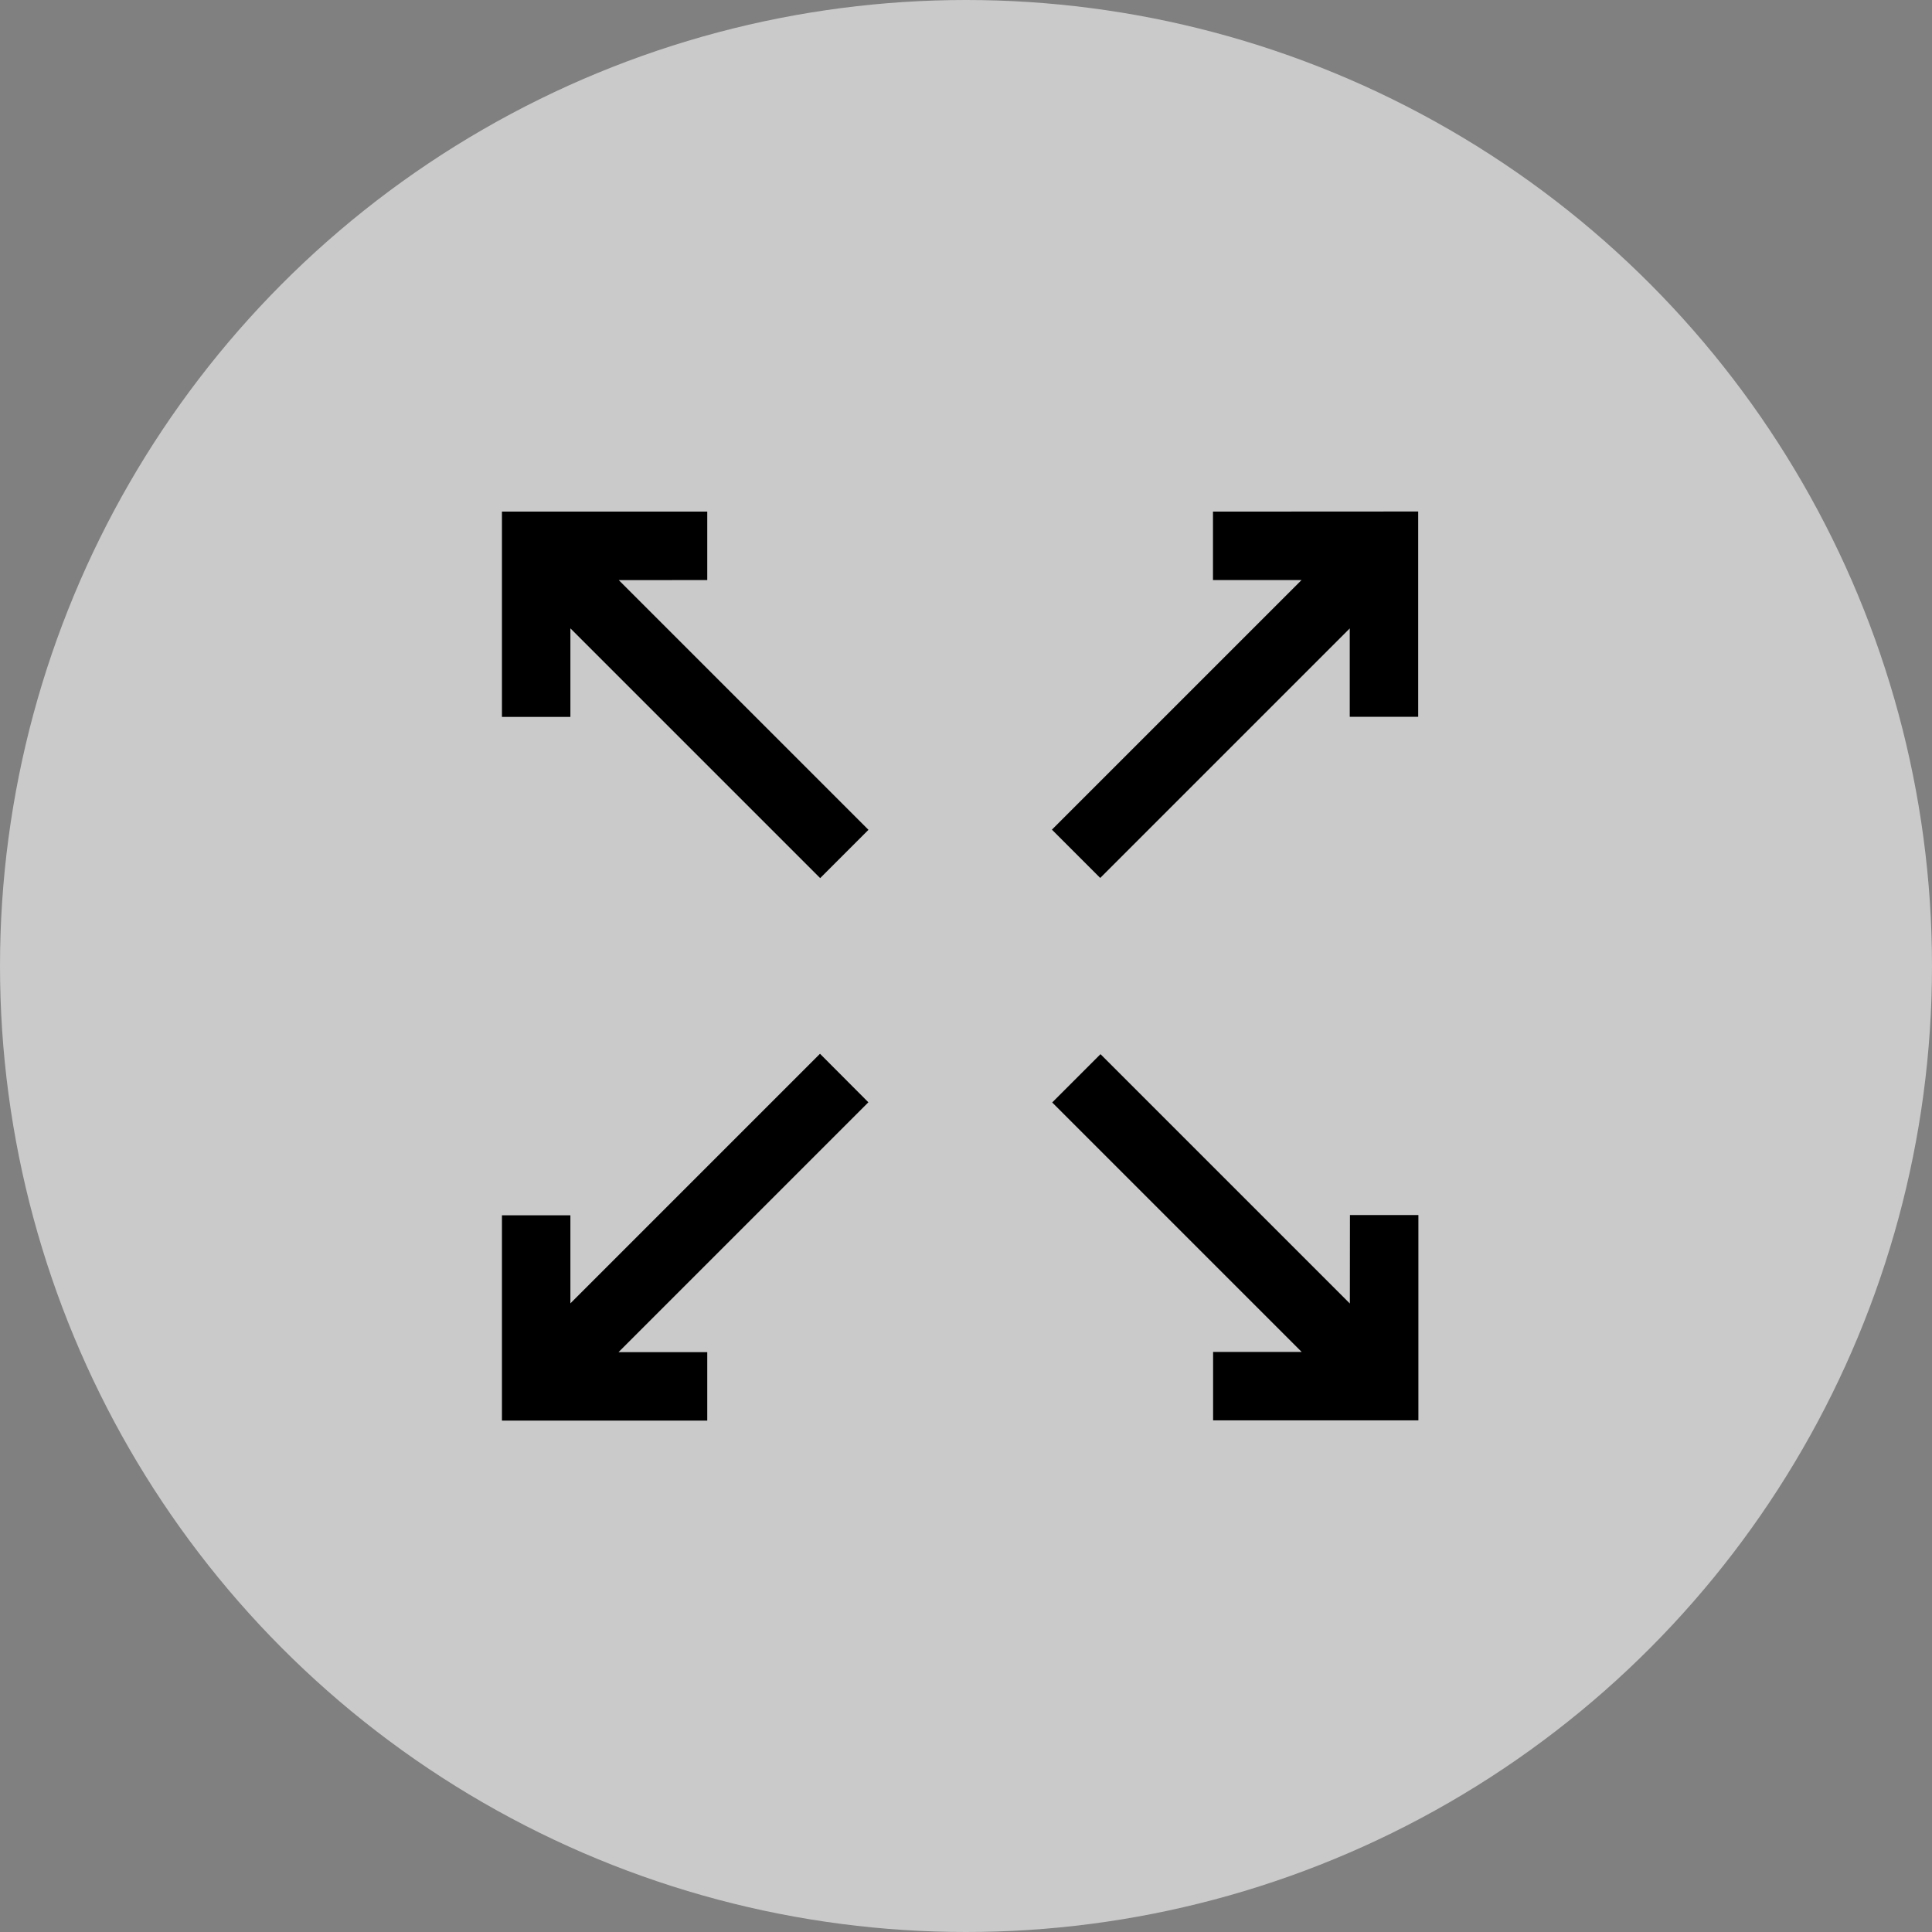
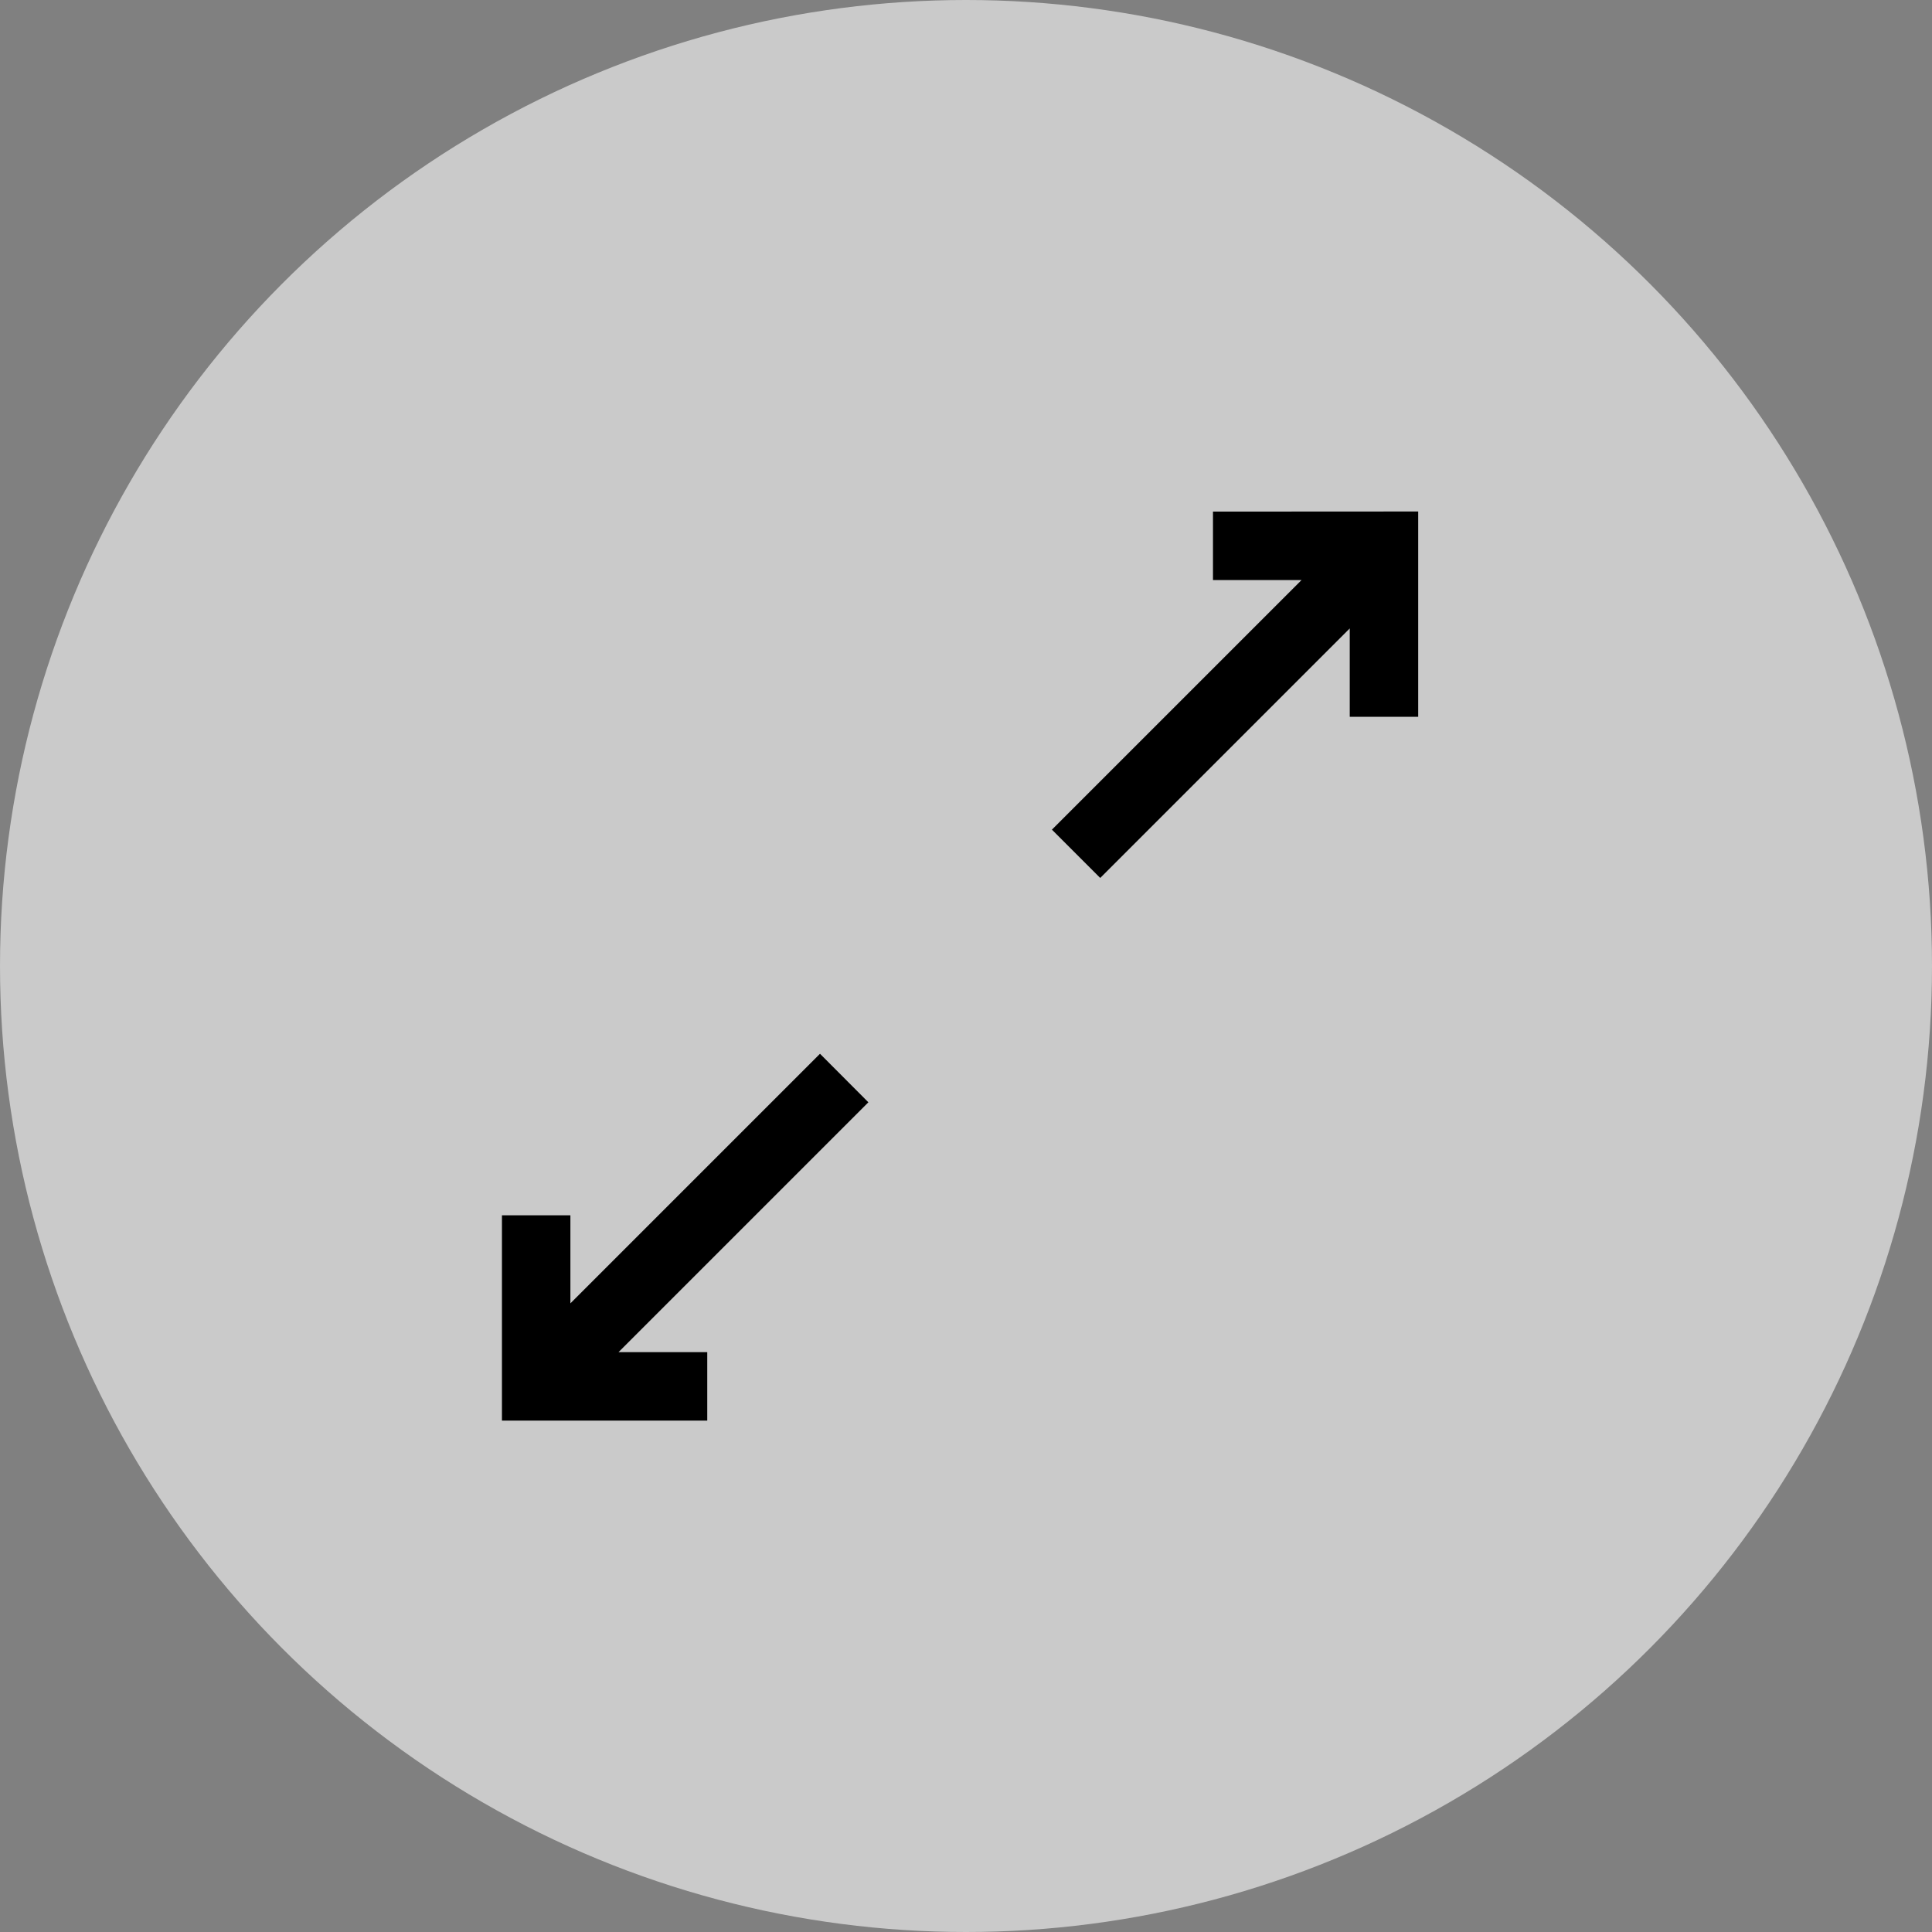
<svg xmlns="http://www.w3.org/2000/svg" width="68" height="68" viewBox="0 0 68 68">
  <rect x="0" y="0" width="68" height="68" fill="#808080" stroke="none" />
  <g id="Group_3230" data-name="Group 3230" transform="translate(-704.5 -33.942)">
    <circle id="Ellipse_42" data-name="Ellipse 42" cx="34" cy="34" r="34" transform="translate(704.5 33.942)" fill="#fff" opacity="0.58" />
    <g id="Group_3229" data-name="Group 3229" transform="translate(261.783 -242.386)">
      <path id="Path_1153" data-name="Path 1153" d="M482.126,294.335v2.409h3.117l-8.786,8.785,1.7,1.7,8.783-8.783v3.111h2.409v-7.226Z" transform="translate(3.284)" />
      <path id="Path_1154" data-name="Path 1154" d="M471.578,310.18l-8.785,8.785v-3.1h-2.409v7.226h7.226v-2.409h-3.123l8.794-8.794Z" transform="translate(0 3.237)" />
-       <path id="Path_1155" data-name="Path 1155" d="M486.943,318.968l-8.777-8.777-1.7,1.7,8.78,8.78h-3.117v2.409h7.226v-7.226h-2.409Z" transform="translate(3.285 3.24)" />
-       <path id="Path_1156" data-name="Path 1156" d="M467.61,296.744v-2.409h-7.226v7.226h2.409v-3.117l8.791,8.791,1.7-1.7-8.788-8.788Z" />
    </g>
  </g>
</svg>